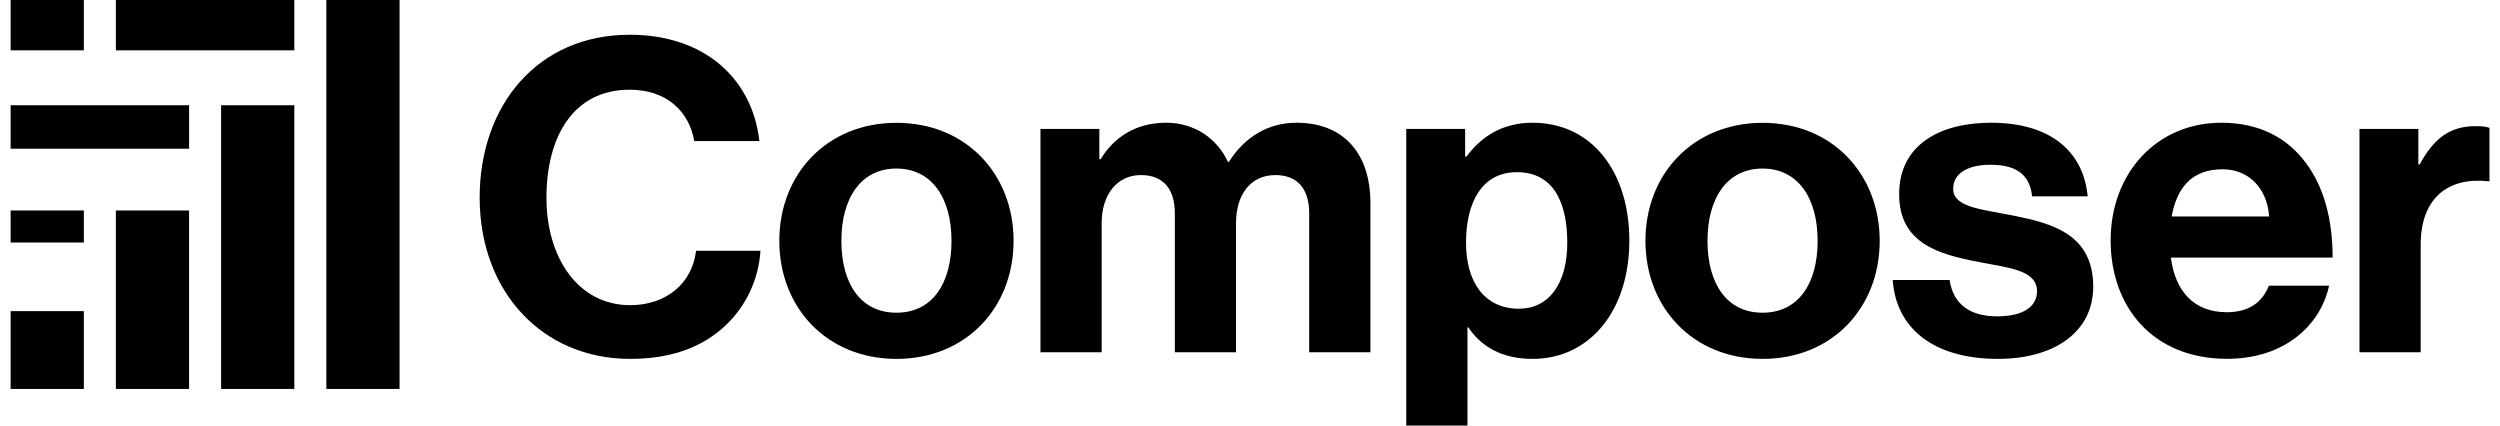
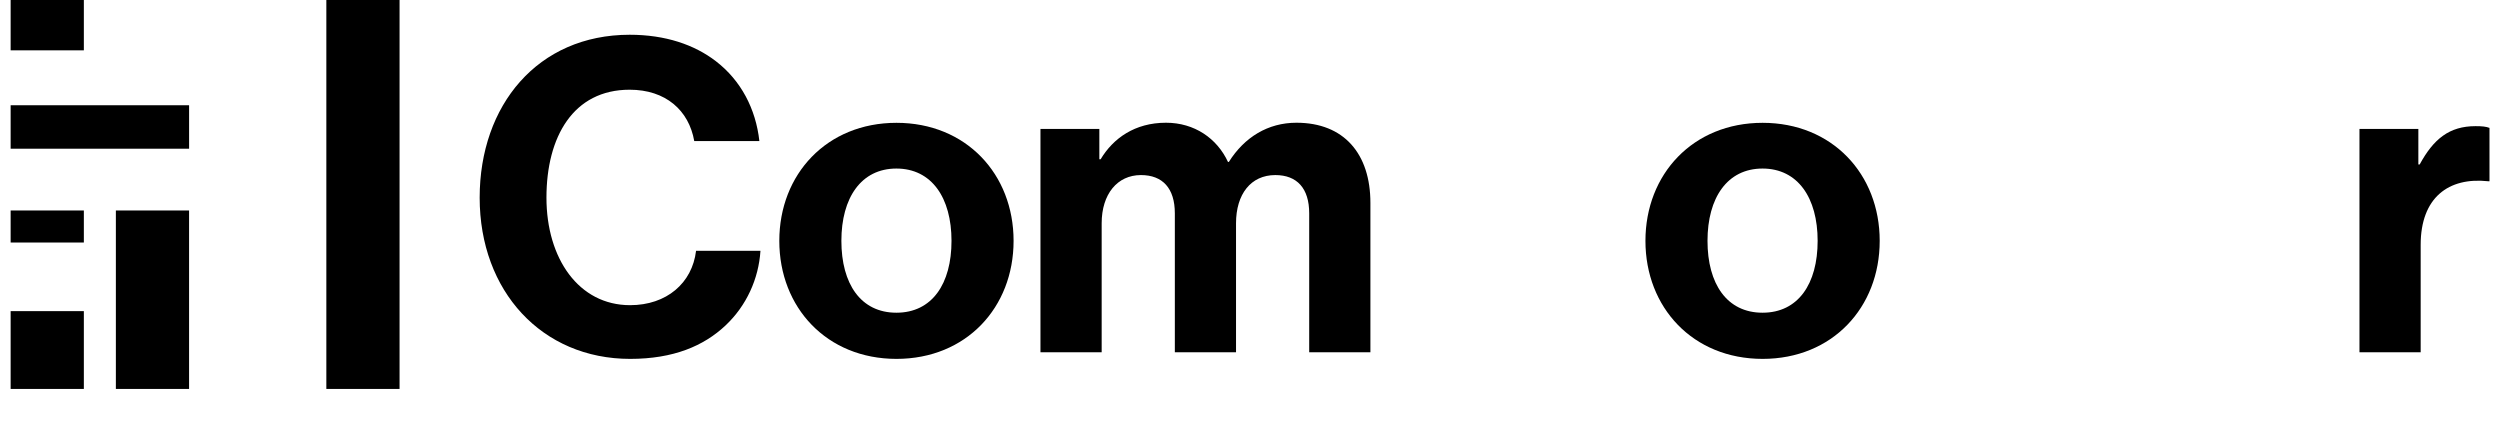
<svg xmlns="http://www.w3.org/2000/svg" viewBox="0 0 141 24" fill="none" aria-label="Composer Logo" class="h-6 logo-animated">
  <path id="graph-1" d="M4.729 17.548H0.6V21.936H4.729V17.548Z" fill="currentColor" />
  <path id="graph-2" d="M10.664 11.871H6.535V21.936H10.664V11.871Z" fill="currentColor" />
-   <path id="graph-3" d="M16.6 5.936H12.471V21.936H16.6V5.936Z" fill="currentColor" />
  <path id="graph-4" d="M22.535 0H18.406V21.936H22.535V0Z" fill="currentColor" />
  <path id="gradient-1" d="M4.729 11.871H0.6V13.678H4.729V11.871Z" fill="currentColor" />
  <path id="gradient-2" d="M10.665 5.936H0.6V8.387H10.665V5.936Z" fill="currentColor" />
  <path id="gradient-3a" d="M4.729 0H0.6V2.839H4.729V0Z" fill="currentColor" />
-   <path id="gradient-3b" d="M16.6 0H6.535V2.839H16.6V0Z" fill="currentColor" />
  <path id="c" d="M27.053 11.148C27.053 5.936 30.325 1.96 35.516 1.96C37.526 1.96 39.166 2.521 40.377 3.453C41.791 4.54 42.627 6.138 42.829 7.958H39.156C38.853 6.222 37.543 5.06 35.512 5.06C32.335 5.06 30.82 7.709 30.82 11.148C30.82 14.587 32.646 17.212 35.536 17.212C37.6 17.212 39.041 15.963 39.258 14.145H42.89C42.788 15.725 42.104 17.24 40.921 18.354C39.692 19.513 37.981 20.241 35.541 20.241C30.566 20.241 27.053 16.426 27.053 11.148Z" fill="currentColor" />
  <path id="o" d="M53.665 13.584C53.665 11.156 52.547 9.506 50.557 9.506C48.567 9.506 47.454 11.156 47.454 13.584C47.454 16.012 48.547 17.637 50.557 17.637C52.568 17.637 53.665 16.012 53.665 13.584ZM43.953 13.584C43.953 9.821 46.635 6.927 50.561 6.927C54.488 6.927 57.166 9.821 57.166 13.584C57.166 17.346 54.492 20.241 50.561 20.241C46.631 20.241 43.953 17.346 43.953 13.584Z" fill="currentColor" />
  <path id="m" d="M58.682 7.27H62.003V8.982H62.076C62.781 7.802 64.005 6.922 65.761 6.922C67.366 6.922 68.639 7.802 69.258 9.133H69.307C70.187 7.733 71.518 6.922 73.119 6.922C75.805 6.922 77.291 8.679 77.291 11.442V19.868H73.839V12.032C73.839 10.619 73.151 9.874 71.927 9.874C70.548 9.874 69.712 10.951 69.712 12.593V19.869H66.261V12.032C66.261 10.62 65.573 9.874 64.349 9.874C63.014 9.874 62.134 10.951 62.134 12.593V19.869H58.682L58.682 7.27Z" fill="currentColor" />
-   <path id="p" d="M88.394 13.686C88.394 11.34 87.563 9.71 85.557 9.71C83.55 9.71 82.683 11.463 82.683 13.686C82.683 15.909 83.727 17.412 85.671 17.412C87.338 17.412 88.394 16.028 88.394 13.686ZM79.313 7.27H82.633V8.834H82.707C83.526 7.725 84.713 6.922 86.433 6.922C89.774 6.922 91.895 9.674 91.895 13.579C91.895 17.485 89.688 20.241 86.437 20.241C84.693 20.241 83.538 19.541 82.814 18.464H82.764V24H79.313V7.27Z" fill="currentColor" />
  <path id="o-2" d="M102.515 13.584C102.515 11.156 101.397 9.506 99.407 9.506C97.417 9.506 96.303 11.156 96.303 13.584C96.303 16.012 97.397 17.637 99.407 17.637C101.417 17.637 102.515 16.012 102.515 13.584ZM92.803 13.584C92.803 9.821 95.485 6.927 99.411 6.927C103.338 6.927 106.015 9.821 106.015 13.584C106.015 17.346 103.342 20.241 99.411 20.241C95.48 20.241 92.803 17.346 92.803 13.584Z" fill="currentColor" />
-   <path id="s" d="M106.748 15.791H109.958C110.167 17.207 111.166 17.842 112.636 17.842C114.105 17.842 114.888 17.297 114.888 16.425C114.888 15.234 113.304 15.107 111.592 14.775C109.345 14.34 107.112 13.735 107.112 10.951C107.112 8.167 109.405 6.922 112.296 6.922C115.653 6.922 117.508 8.552 117.746 11.074H114.613C114.466 9.76 113.623 9.293 112.251 9.293C111.002 9.293 110.159 9.764 110.159 10.652C110.159 11.701 111.788 11.803 113.549 12.159C115.678 12.589 118.057 13.174 118.057 16.167C118.057 18.735 115.85 20.241 112.681 20.241C109.016 20.241 106.932 18.485 106.748 15.791Z" fill="currentColor" />
-   <path id="e" d="M127.978 12.208C127.871 10.628 126.835 9.547 125.349 9.547C123.621 9.547 122.774 10.587 122.483 12.208H127.978ZM119.04 13.555C119.04 9.817 121.586 6.922 125.296 6.922C127.396 6.922 128.987 7.755 130.038 9.172C131.049 10.498 131.564 12.356 131.56 14.53H122.438C122.684 16.43 123.74 17.609 125.591 17.609C126.852 17.609 127.601 17.04 127.965 16.11H131.36C131.102 17.319 130.385 18.433 129.264 19.197C128.313 19.845 127.092 20.237 125.603 20.237C121.431 20.237 119.04 17.322 119.04 13.555Z" fill="currentColor" />
  <path id="r" d="M136.395 9.277H136.469C137.251 7.839 138.139 7.115 139.621 7.115C139.99 7.115 140.215 7.139 140.407 7.213V10.222H140.329C138.098 9.981 136.526 11.143 136.526 13.809V19.869H133.074V7.27H136.395V9.277Z" fill="currentColor" />
</svg>